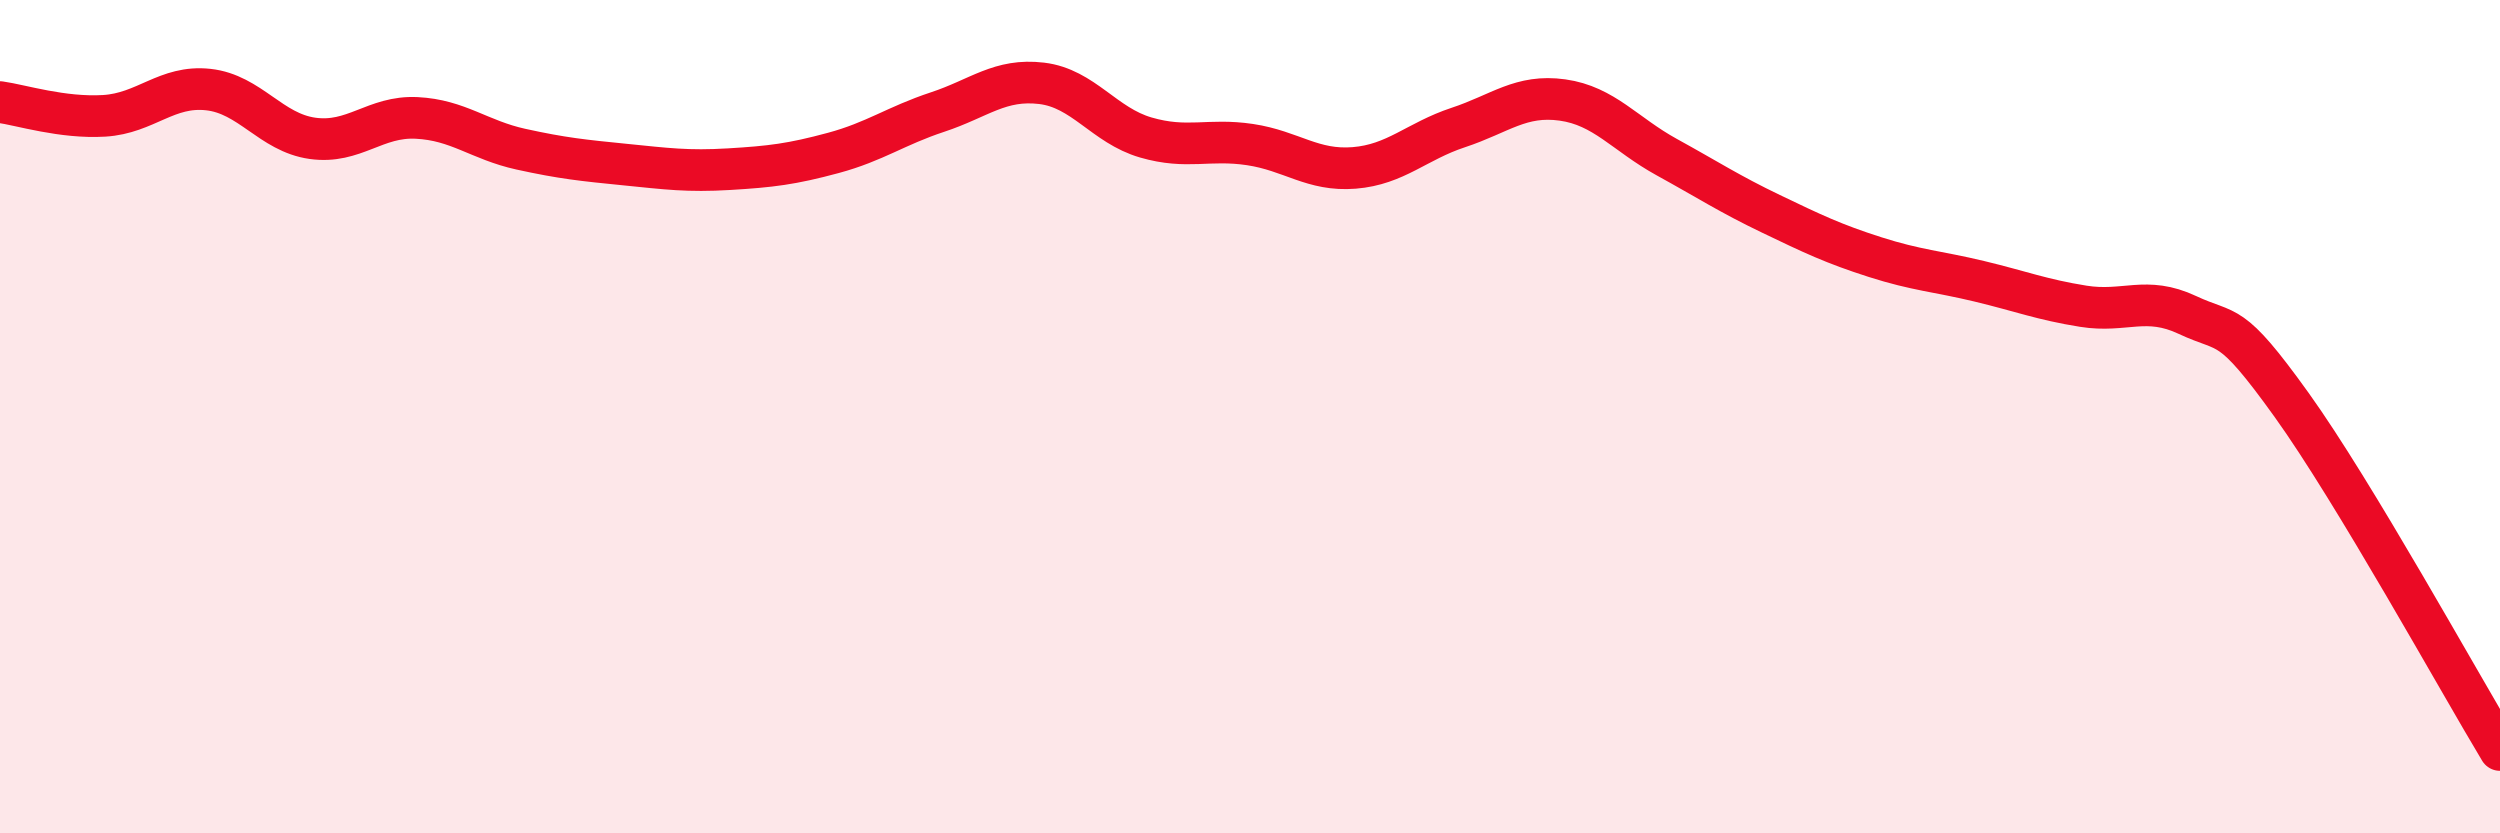
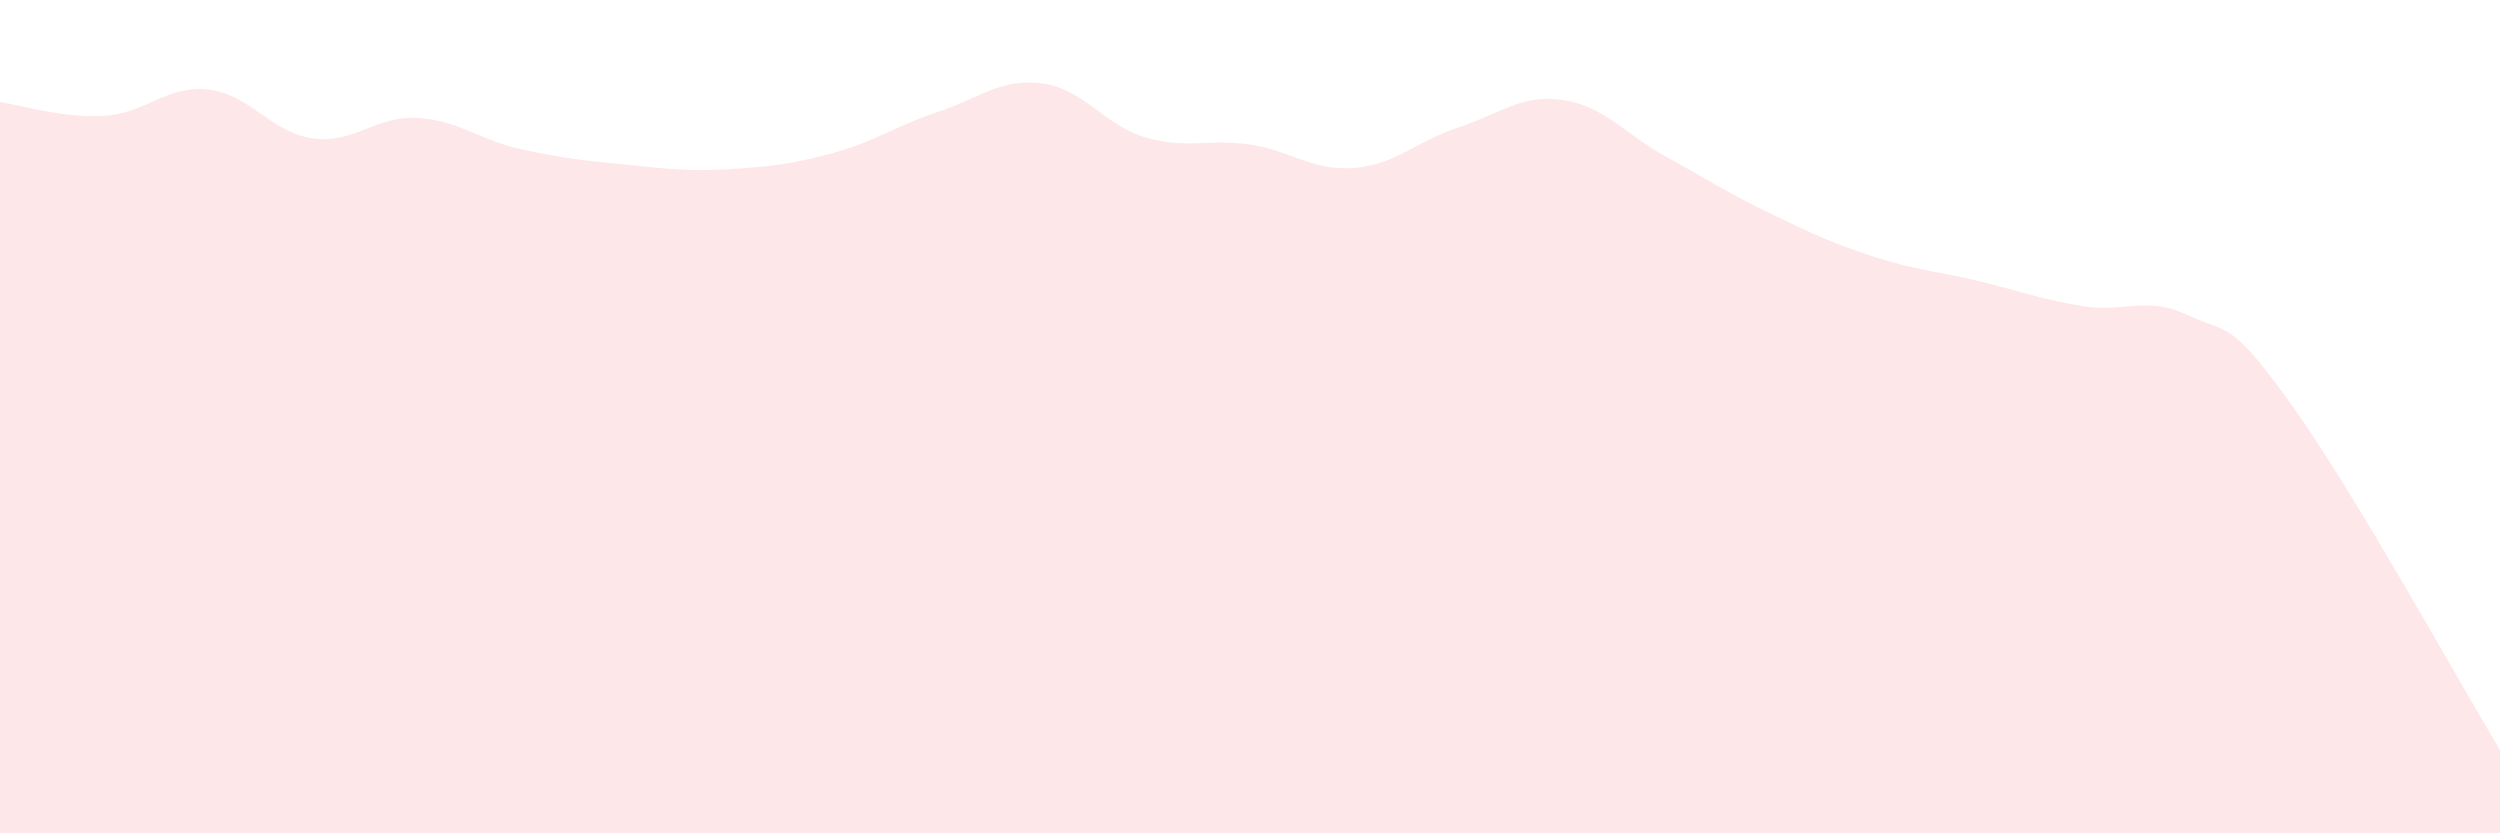
<svg xmlns="http://www.w3.org/2000/svg" width="60" height="20" viewBox="0 0 60 20">
  <path d="M 0,2.45 C 0.5,2.52 1.5,2.84 2.5,2.78 C 3.5,2.72 4,2.04 5,2.15 C 6,2.26 6.5,3.18 7.5,3.32 C 8.5,3.46 9,2.78 10,2.83 C 11,2.88 11.5,3.36 12.5,3.58 C 13.5,3.8 14,3.85 15,3.95 C 16,4.05 16.5,4.12 17.5,4.06 C 18.5,4 19,3.94 20,3.67 C 21,3.4 21.5,3.02 22.5,2.69 C 23.5,2.36 24,1.88 25,2 C 26,2.12 26.5,3.01 27.5,3.3 C 28.5,3.59 29,3.32 30,3.47 C 31,3.62 31.5,4.11 32.5,4.03 C 33.5,3.95 34,3.39 35,3.06 C 36,2.73 36.5,2.26 37.5,2.4 C 38.5,2.54 39,3.22 40,3.77 C 41,4.32 41.5,4.65 42.5,5.13 C 43.5,5.61 44,5.85 45,6.17 C 46,6.49 46.5,6.51 47.5,6.75 C 48.5,6.99 49,7.19 50,7.35 C 51,7.51 51.5,7.09 52.5,7.56 C 53.5,8.03 53.5,7.63 55,9.72 C 56.5,11.81 59,16.34 60,18L60 20L0 20Z" fill="#EB0A25" opacity="0.1" stroke-linecap="round" stroke-linejoin="round" />
-   <path d="M 0,2.45 C 0.5,2.52 1.5,2.84 2.5,2.78 C 3.5,2.72 4,2.04 5,2.15 C 6,2.26 6.5,3.18 7.5,3.32 C 8.5,3.46 9,2.78 10,2.83 C 11,2.88 11.5,3.36 12.5,3.58 C 13.5,3.8 14,3.85 15,3.95 C 16,4.05 16.5,4.12 17.5,4.06 C 18.5,4 19,3.94 20,3.67 C 21,3.4 21.5,3.02 22.5,2.69 C 23.5,2.36 24,1.88 25,2 C 26,2.12 26.5,3.01 27.5,3.3 C 28.5,3.59 29,3.32 30,3.47 C 31,3.62 31.5,4.11 32.5,4.03 C 33.5,3.95 34,3.39 35,3.06 C 36,2.73 36.5,2.26 37.5,2.4 C 38.5,2.54 39,3.22 40,3.77 C 41,4.32 41.5,4.65 42.5,5.13 C 43.5,5.61 44,5.85 45,6.17 C 46,6.49 46.5,6.51 47.5,6.75 C 48.5,6.99 49,7.19 50,7.35 C 51,7.51 51.5,7.09 52.5,7.56 C 53.5,8.03 53.5,7.63 55,9.72 C 56.5,11.81 59,16.34 60,18" stroke="#EB0A25" stroke-width="1" fill="none" stroke-linecap="round" stroke-linejoin="round" />
</svg>